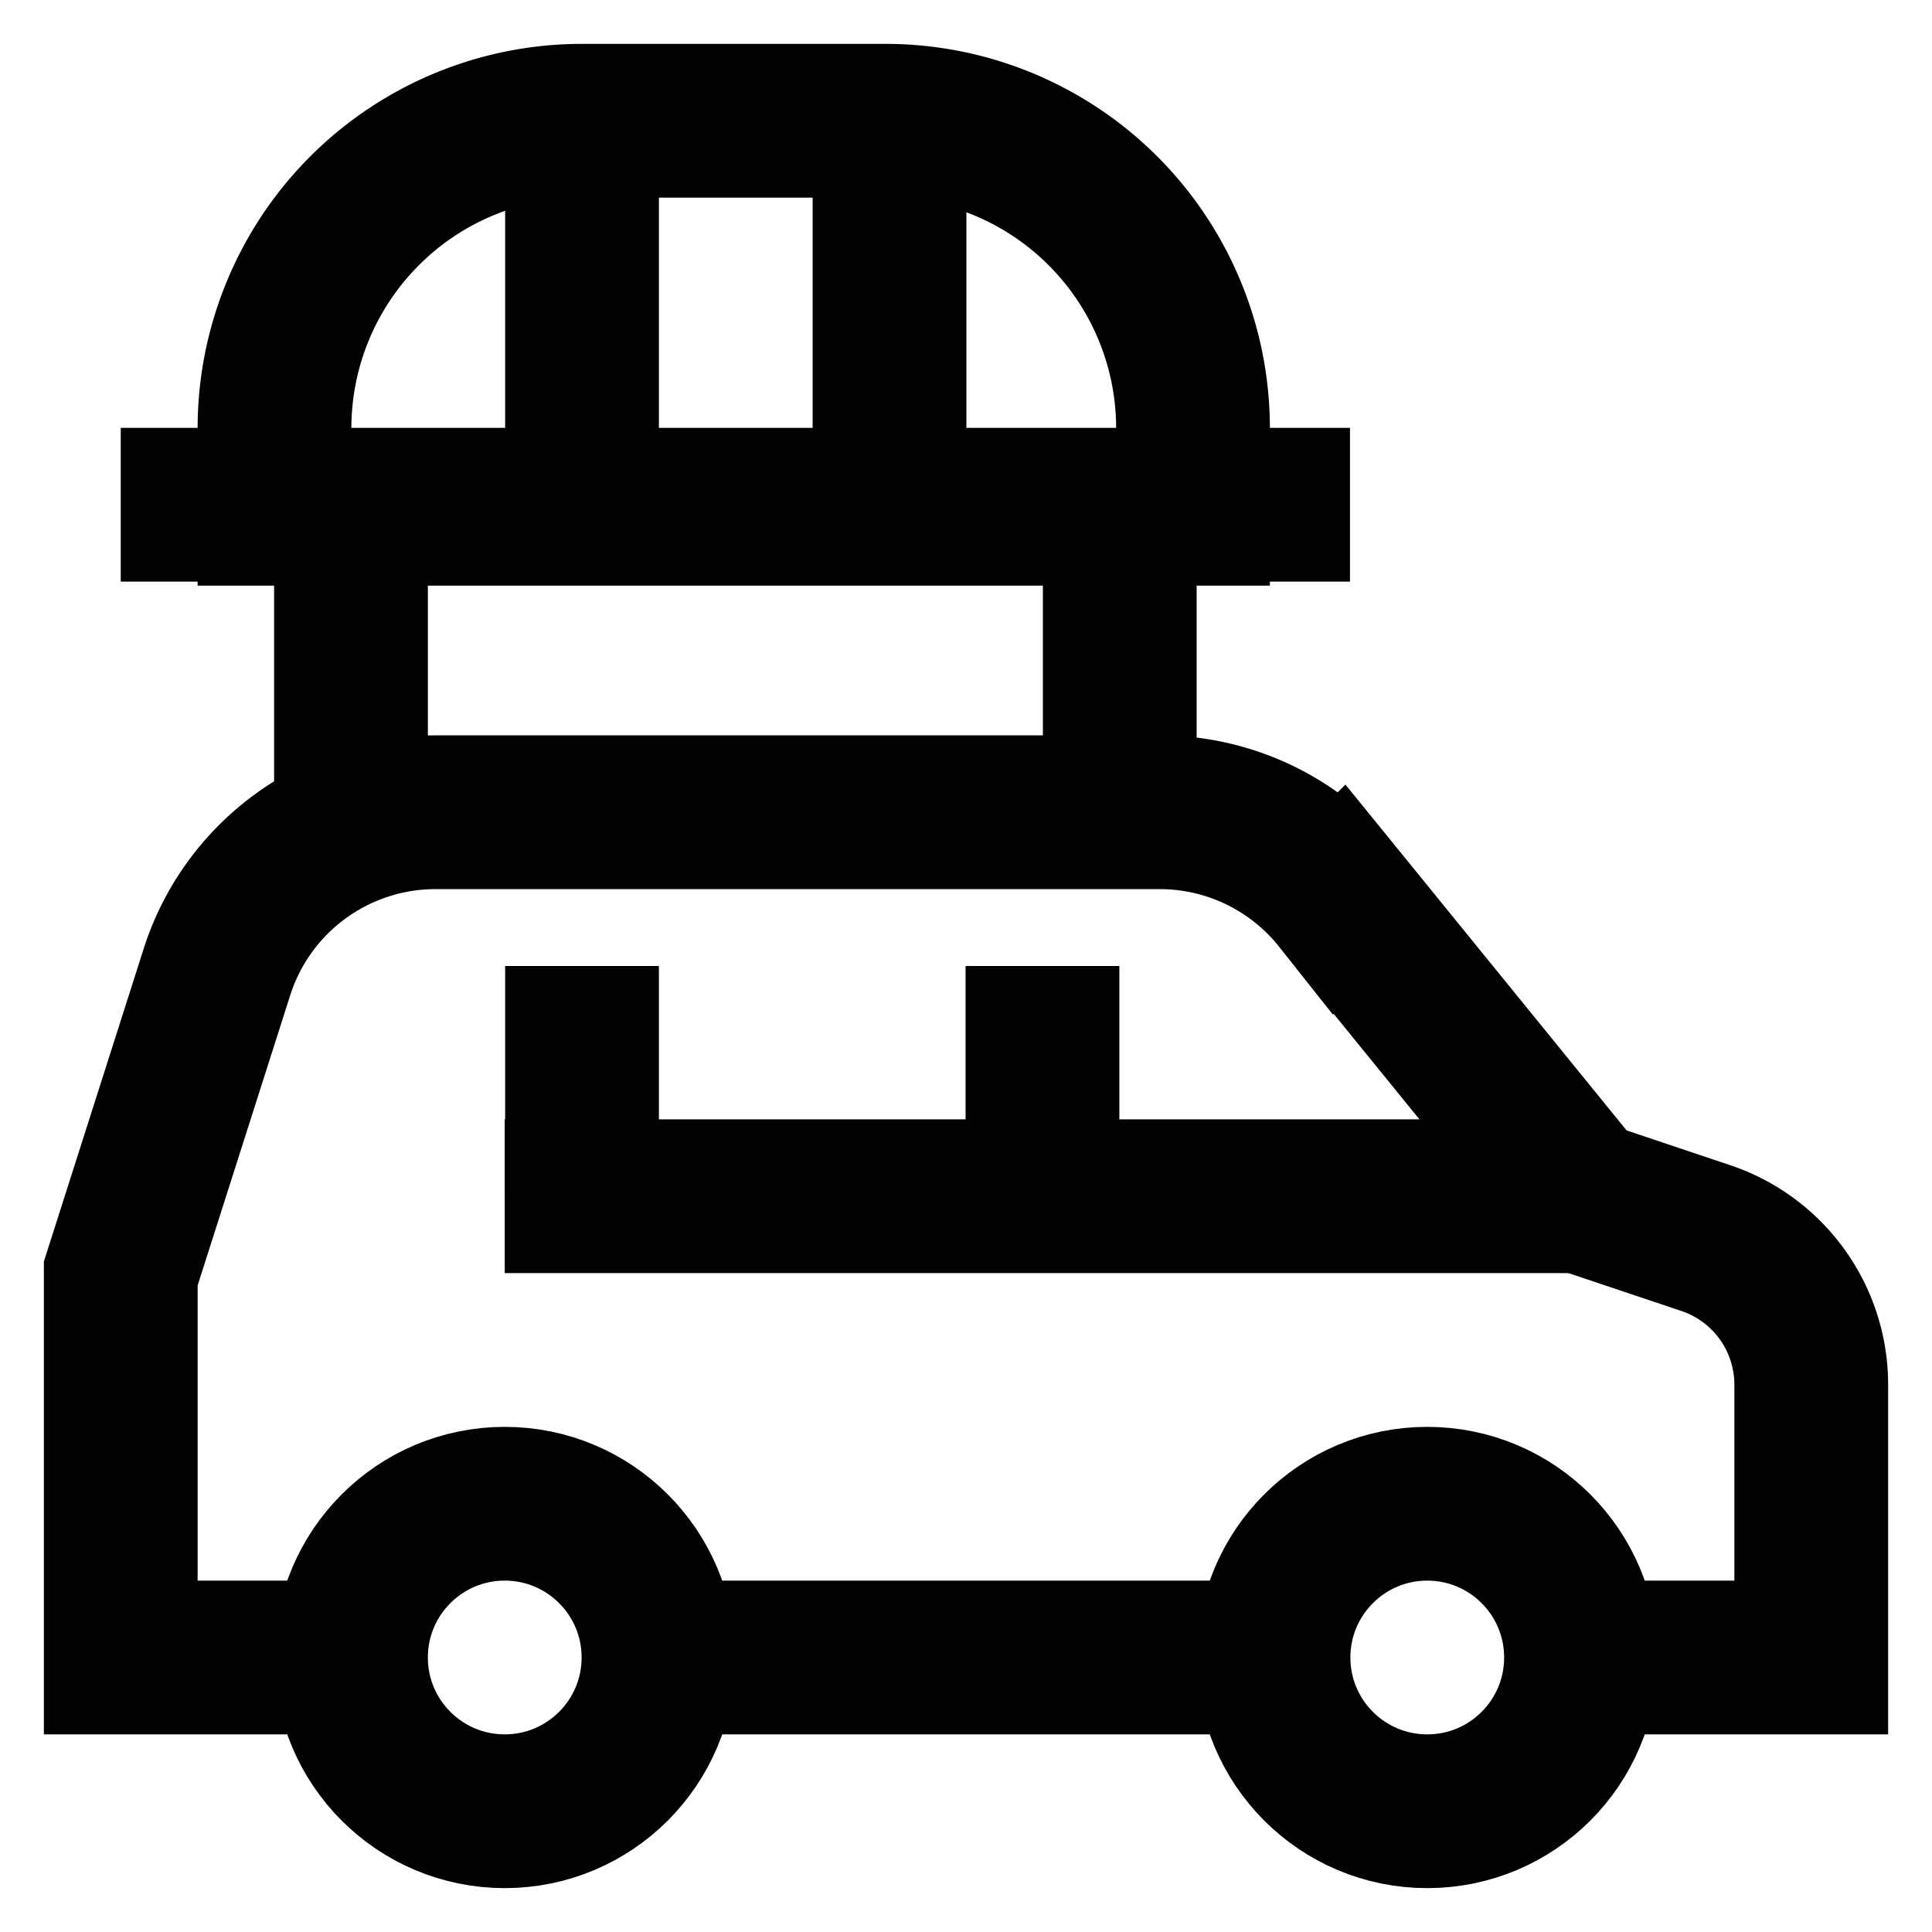
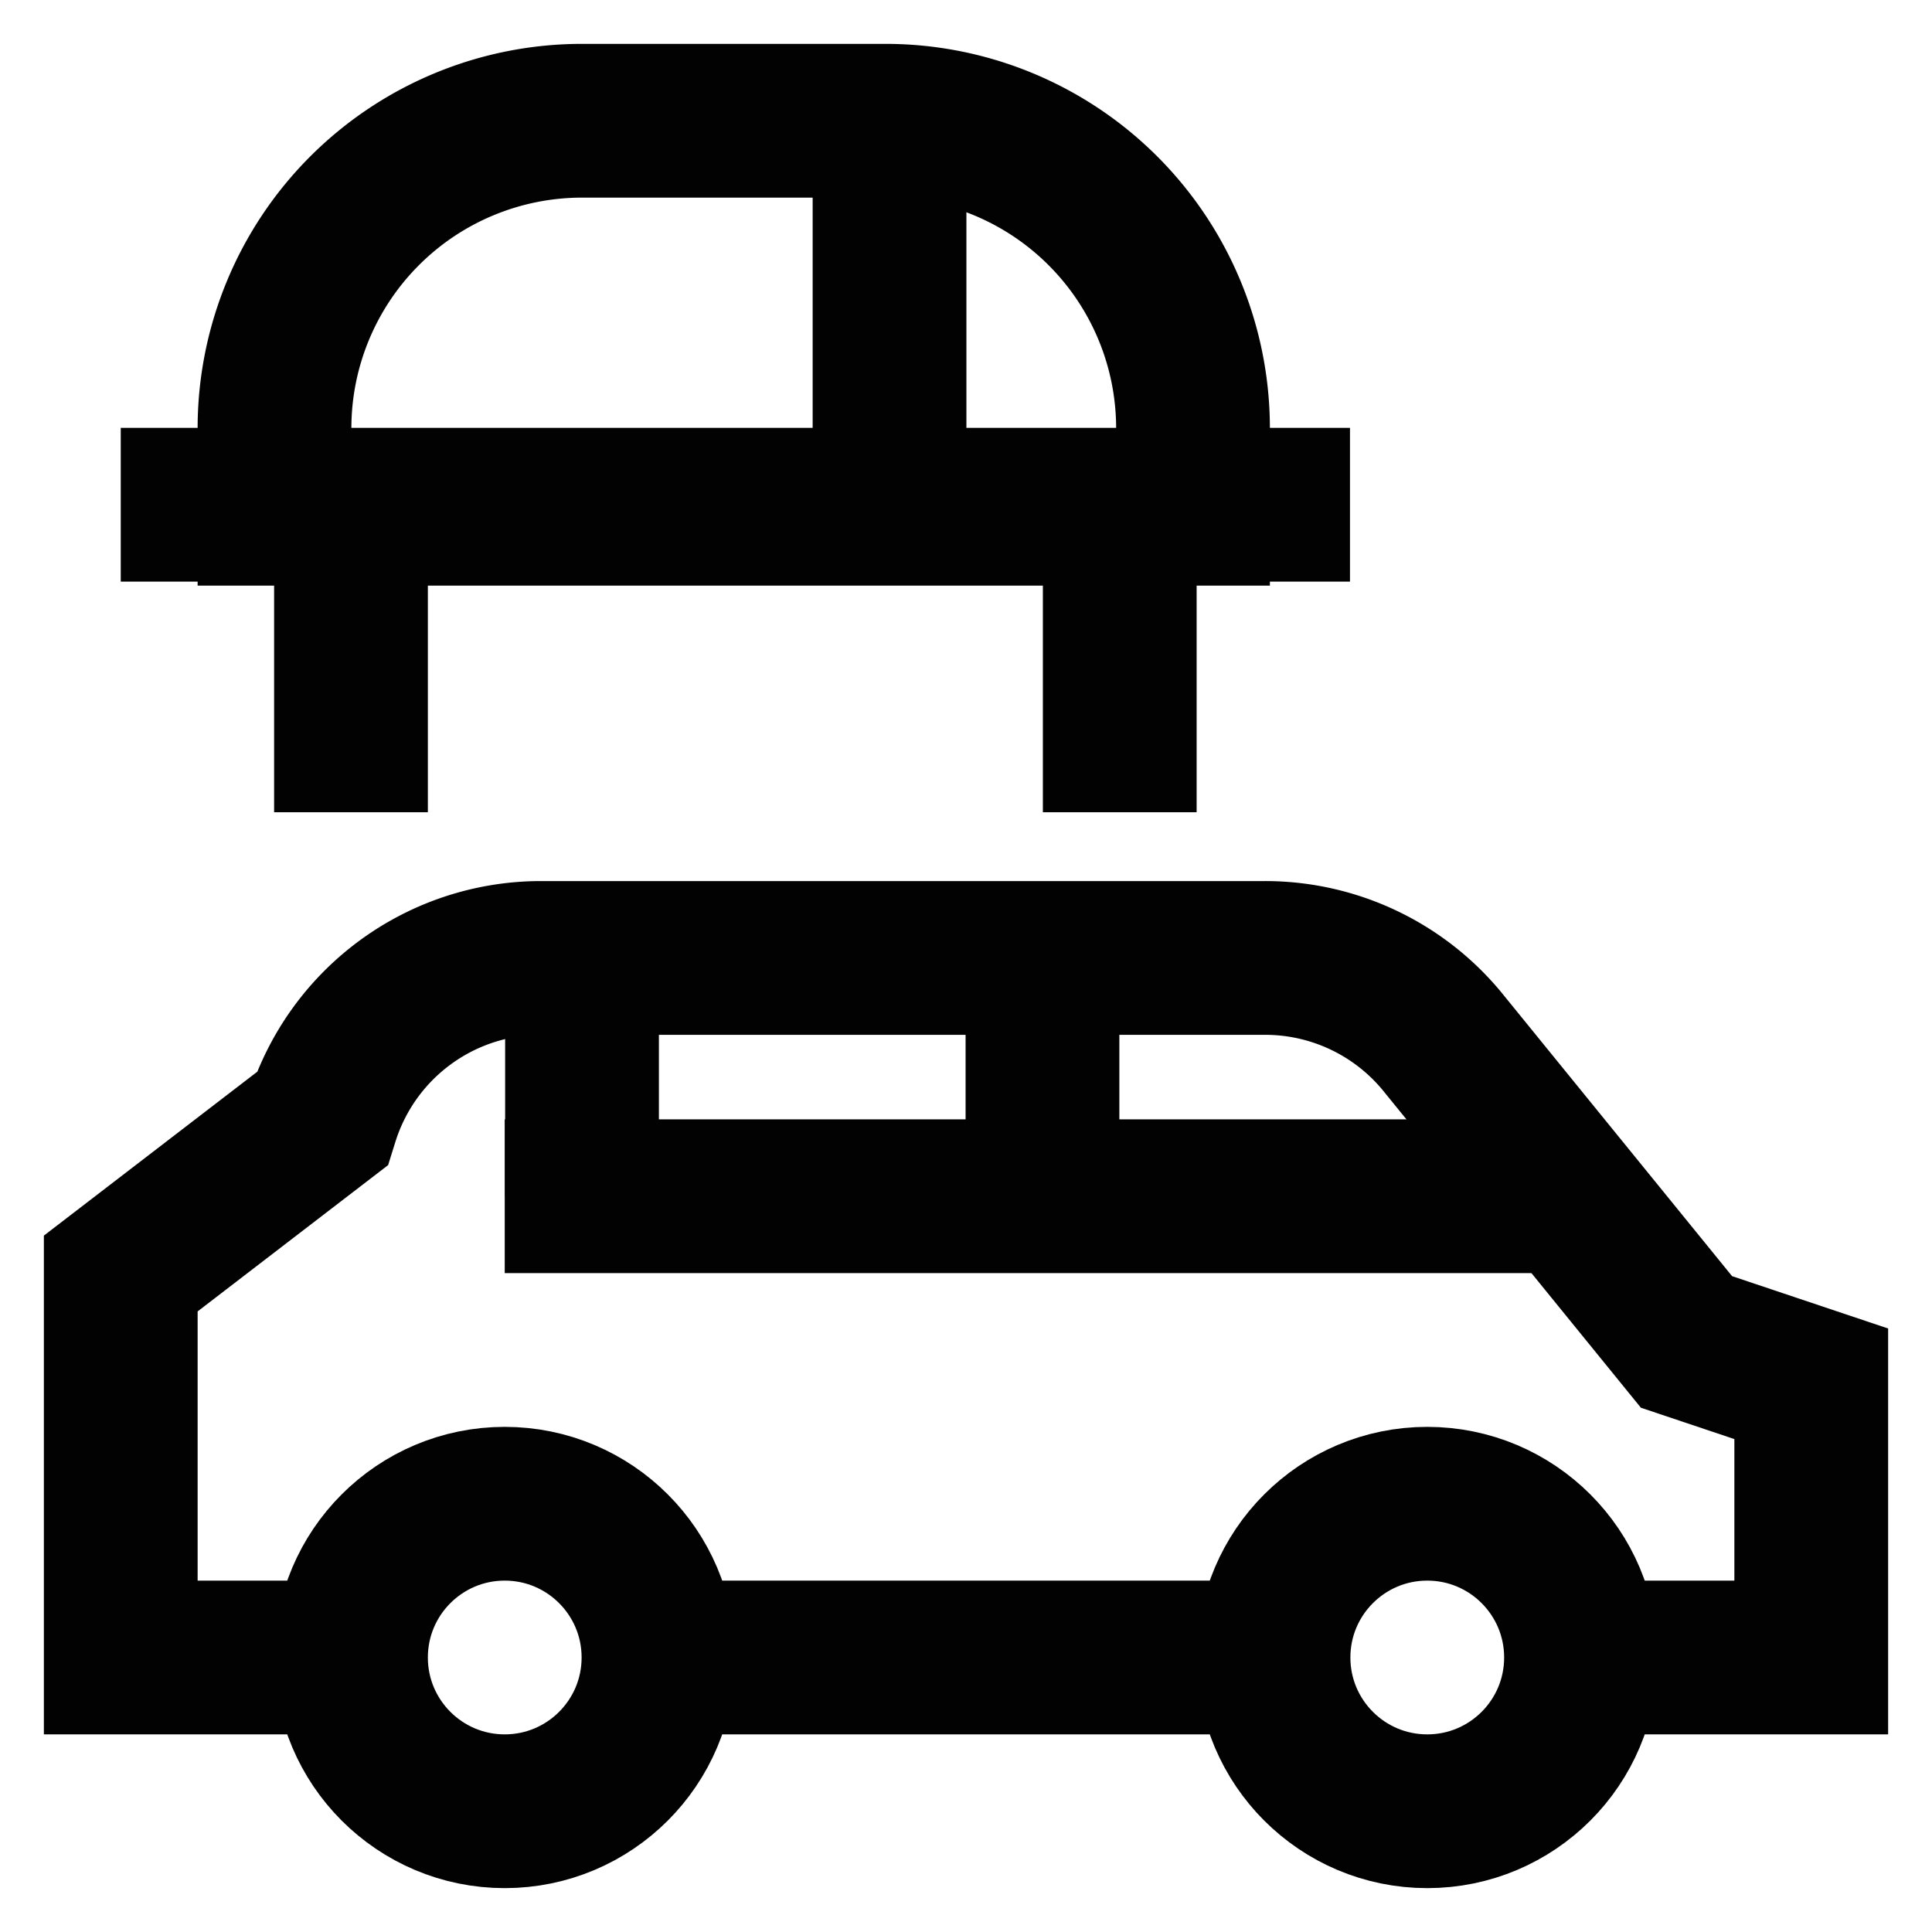
<svg xmlns="http://www.w3.org/2000/svg" width="800px" height="800px" viewBox="0 0 24 24" id="Layer_1" data-name="Layer 1">
  <defs>
    <style>.cls-1{fill:none;stroke:#020202;stroke-miterlimit:10;stroke-width:1.91px;}</style>
  </defs>
  <circle class="cls-1" cx="6.27" cy="20.59" r="1.91" />
  <circle class="cls-1" cx="17.73" cy="20.59" r="1.91" />
  <line class="cls-1" x1="15.82" y1="20.59" x2="8.18" y2="20.59" />
-   <path class="cls-1" d="M19.64,20.59H22.5v-3.4a1.92,1.92,0,0,0-1.31-1.81l-1.55-.52-3-3.69a2.85,2.85,0,0,0-2.24-1.08h-9a2.85,2.85,0,0,0-2.71,2L1.5,15.82v4.77H4.36" />
+   <path class="cls-1" d="M19.64,20.59H22.5v-3.4l-1.55-.52-3-3.69a2.85,2.85,0,0,0-2.24-1.08h-9a2.85,2.85,0,0,0-2.71,2L1.5,15.82v4.77H4.36" />
  <line class="cls-1" x1="6.27" y1="14.86" x2="19.64" y2="14.86" />
  <line class="cls-1" x1="12.95" y1="12" x2="12.95" y2="14.86" />
  <line class="cls-1" x1="7.23" y1="12" x2="7.23" y2="14.86" />
  <line class="cls-1" x1="1.5" y1="6.27" x2="16.77" y2="6.27" />
  <path class="cls-1" d="M7.23,1.5H11a3.82,3.82,0,0,1,3.82,3.82v1a0,0,0,0,1,0,0H3.41a0,0,0,0,1,0,0v-1A3.82,3.82,0,0,1,7.23,1.5Z" />
  <line class="cls-1" x1="4.36" y1="6.27" x2="4.36" y2="10.09" />
  <line class="cls-1" x1="13.91" y1="6.27" x2="13.91" y2="10.09" />
-   <line class="cls-1" x1="7.23" y1="1.5" x2="7.23" y2="6.27" />
  <line class="cls-1" x1="11.05" y1="1.5" x2="11.05" y2="6.27" />
</svg>